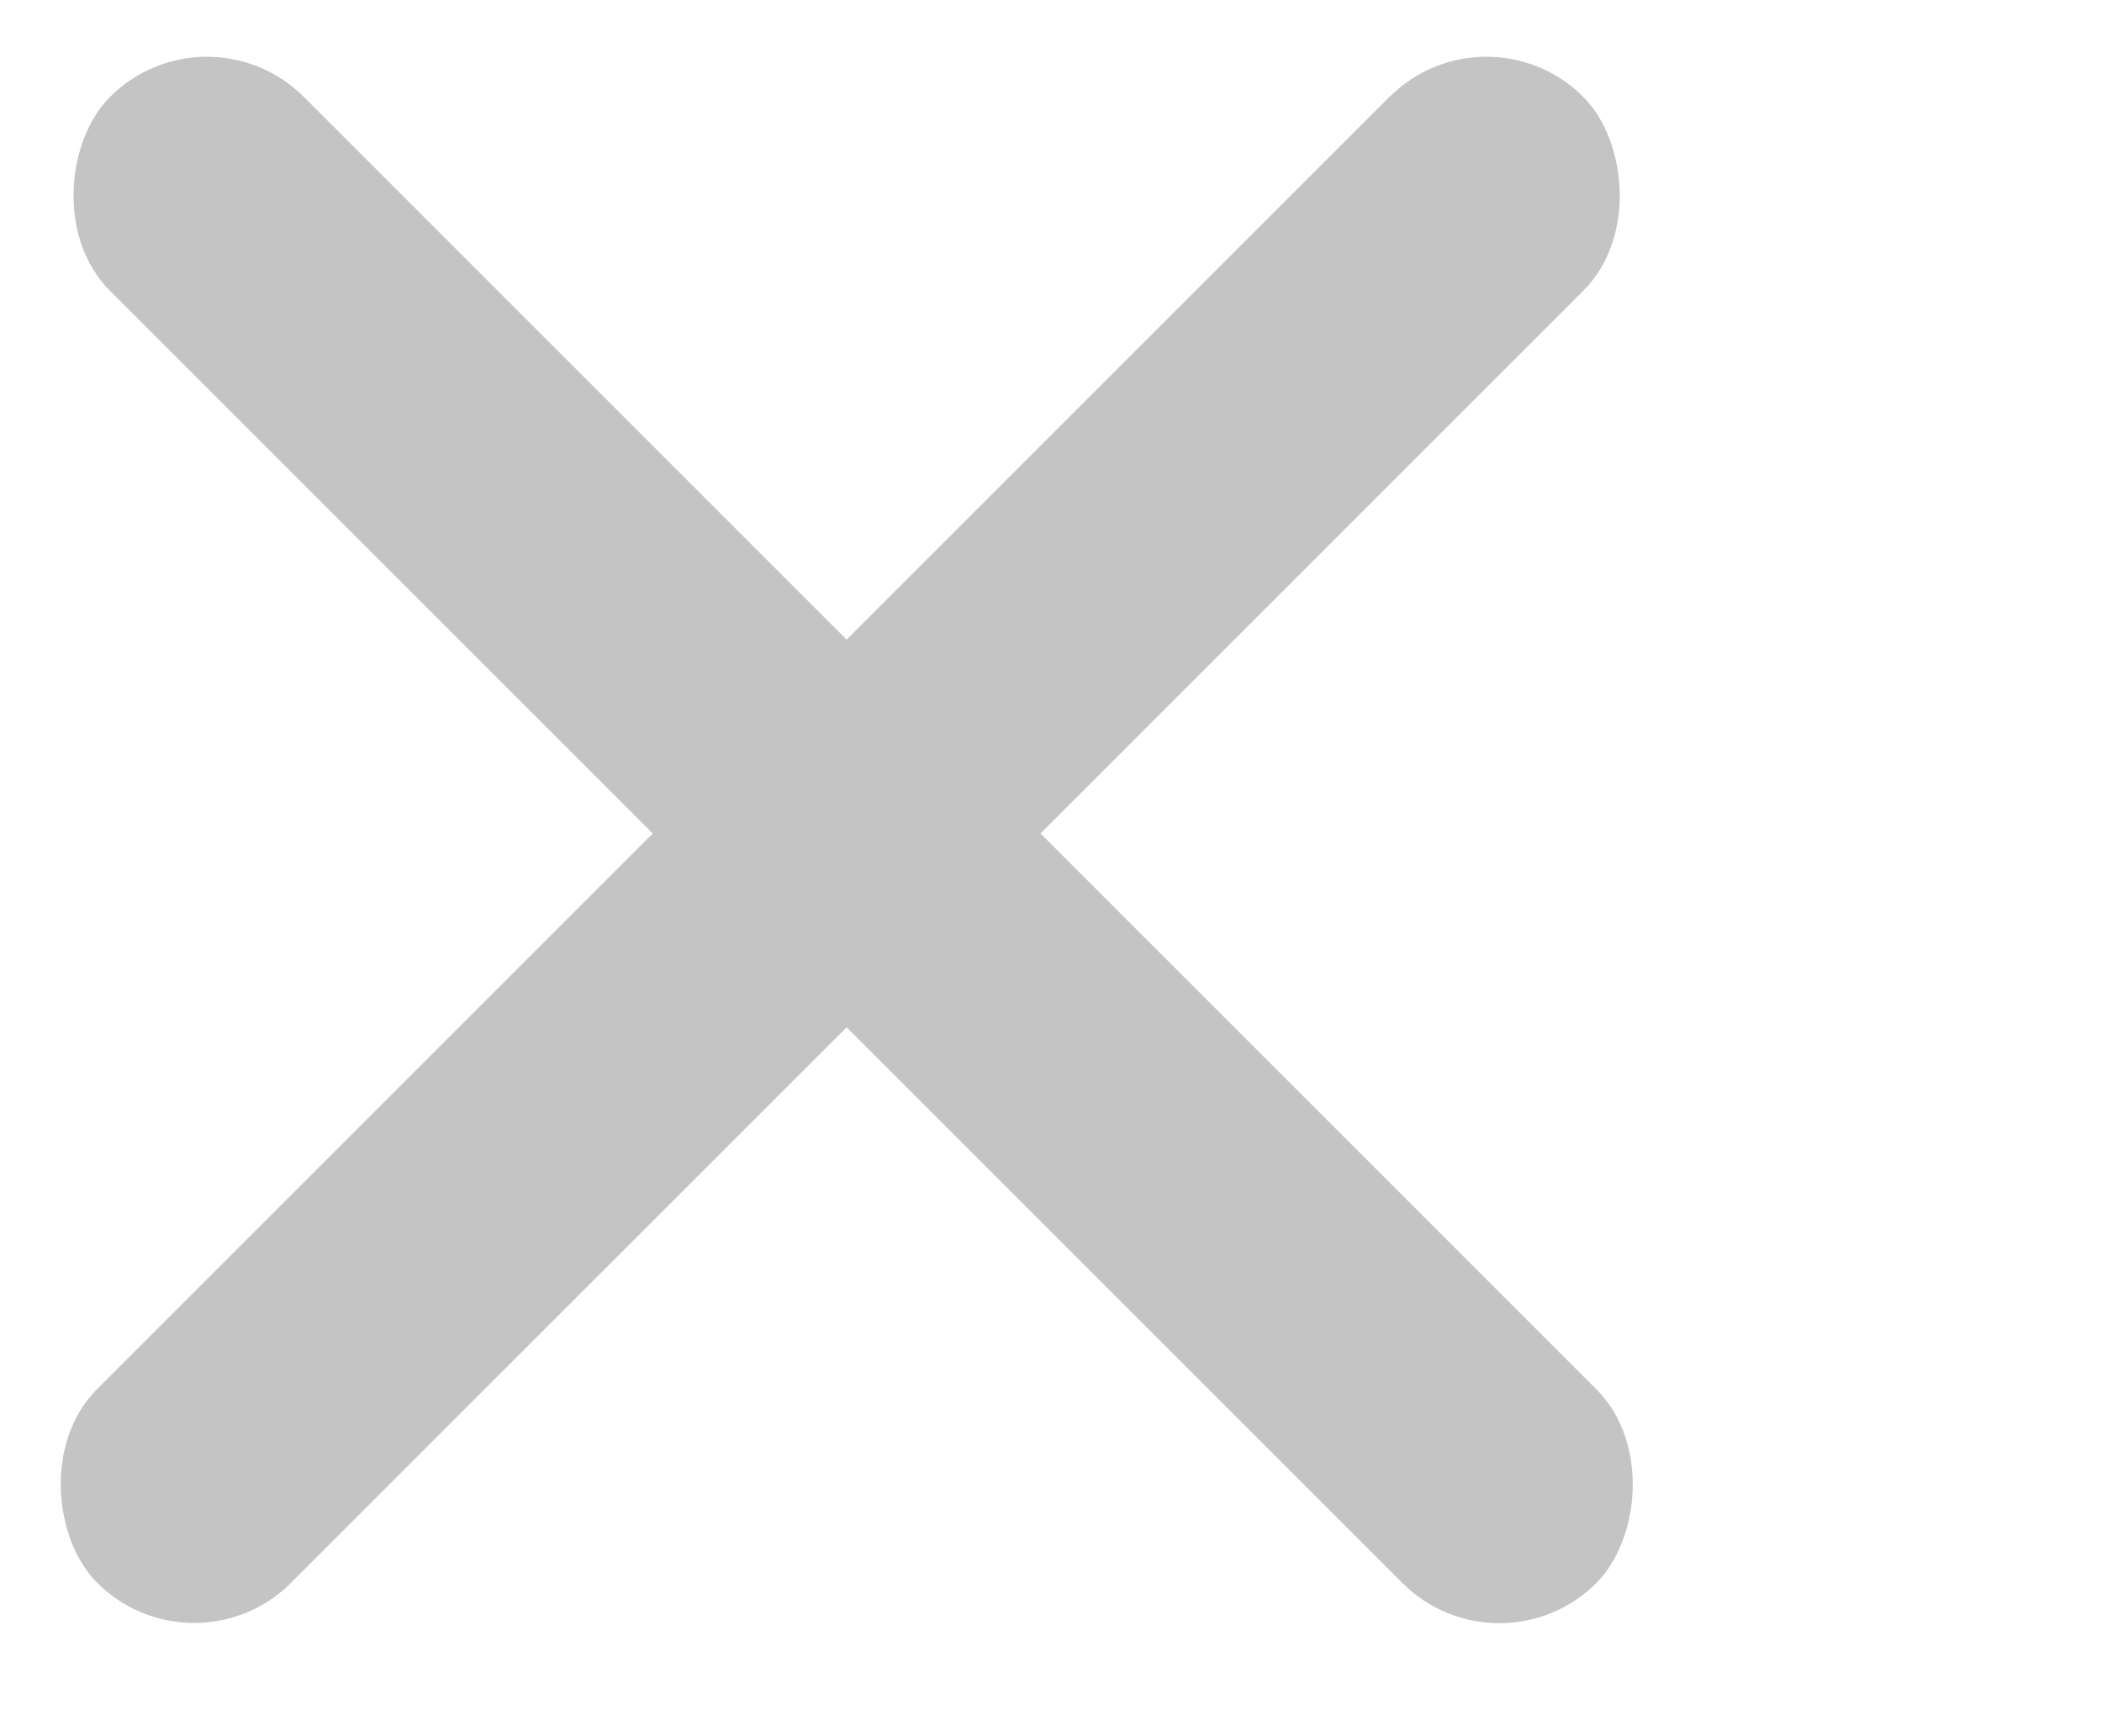
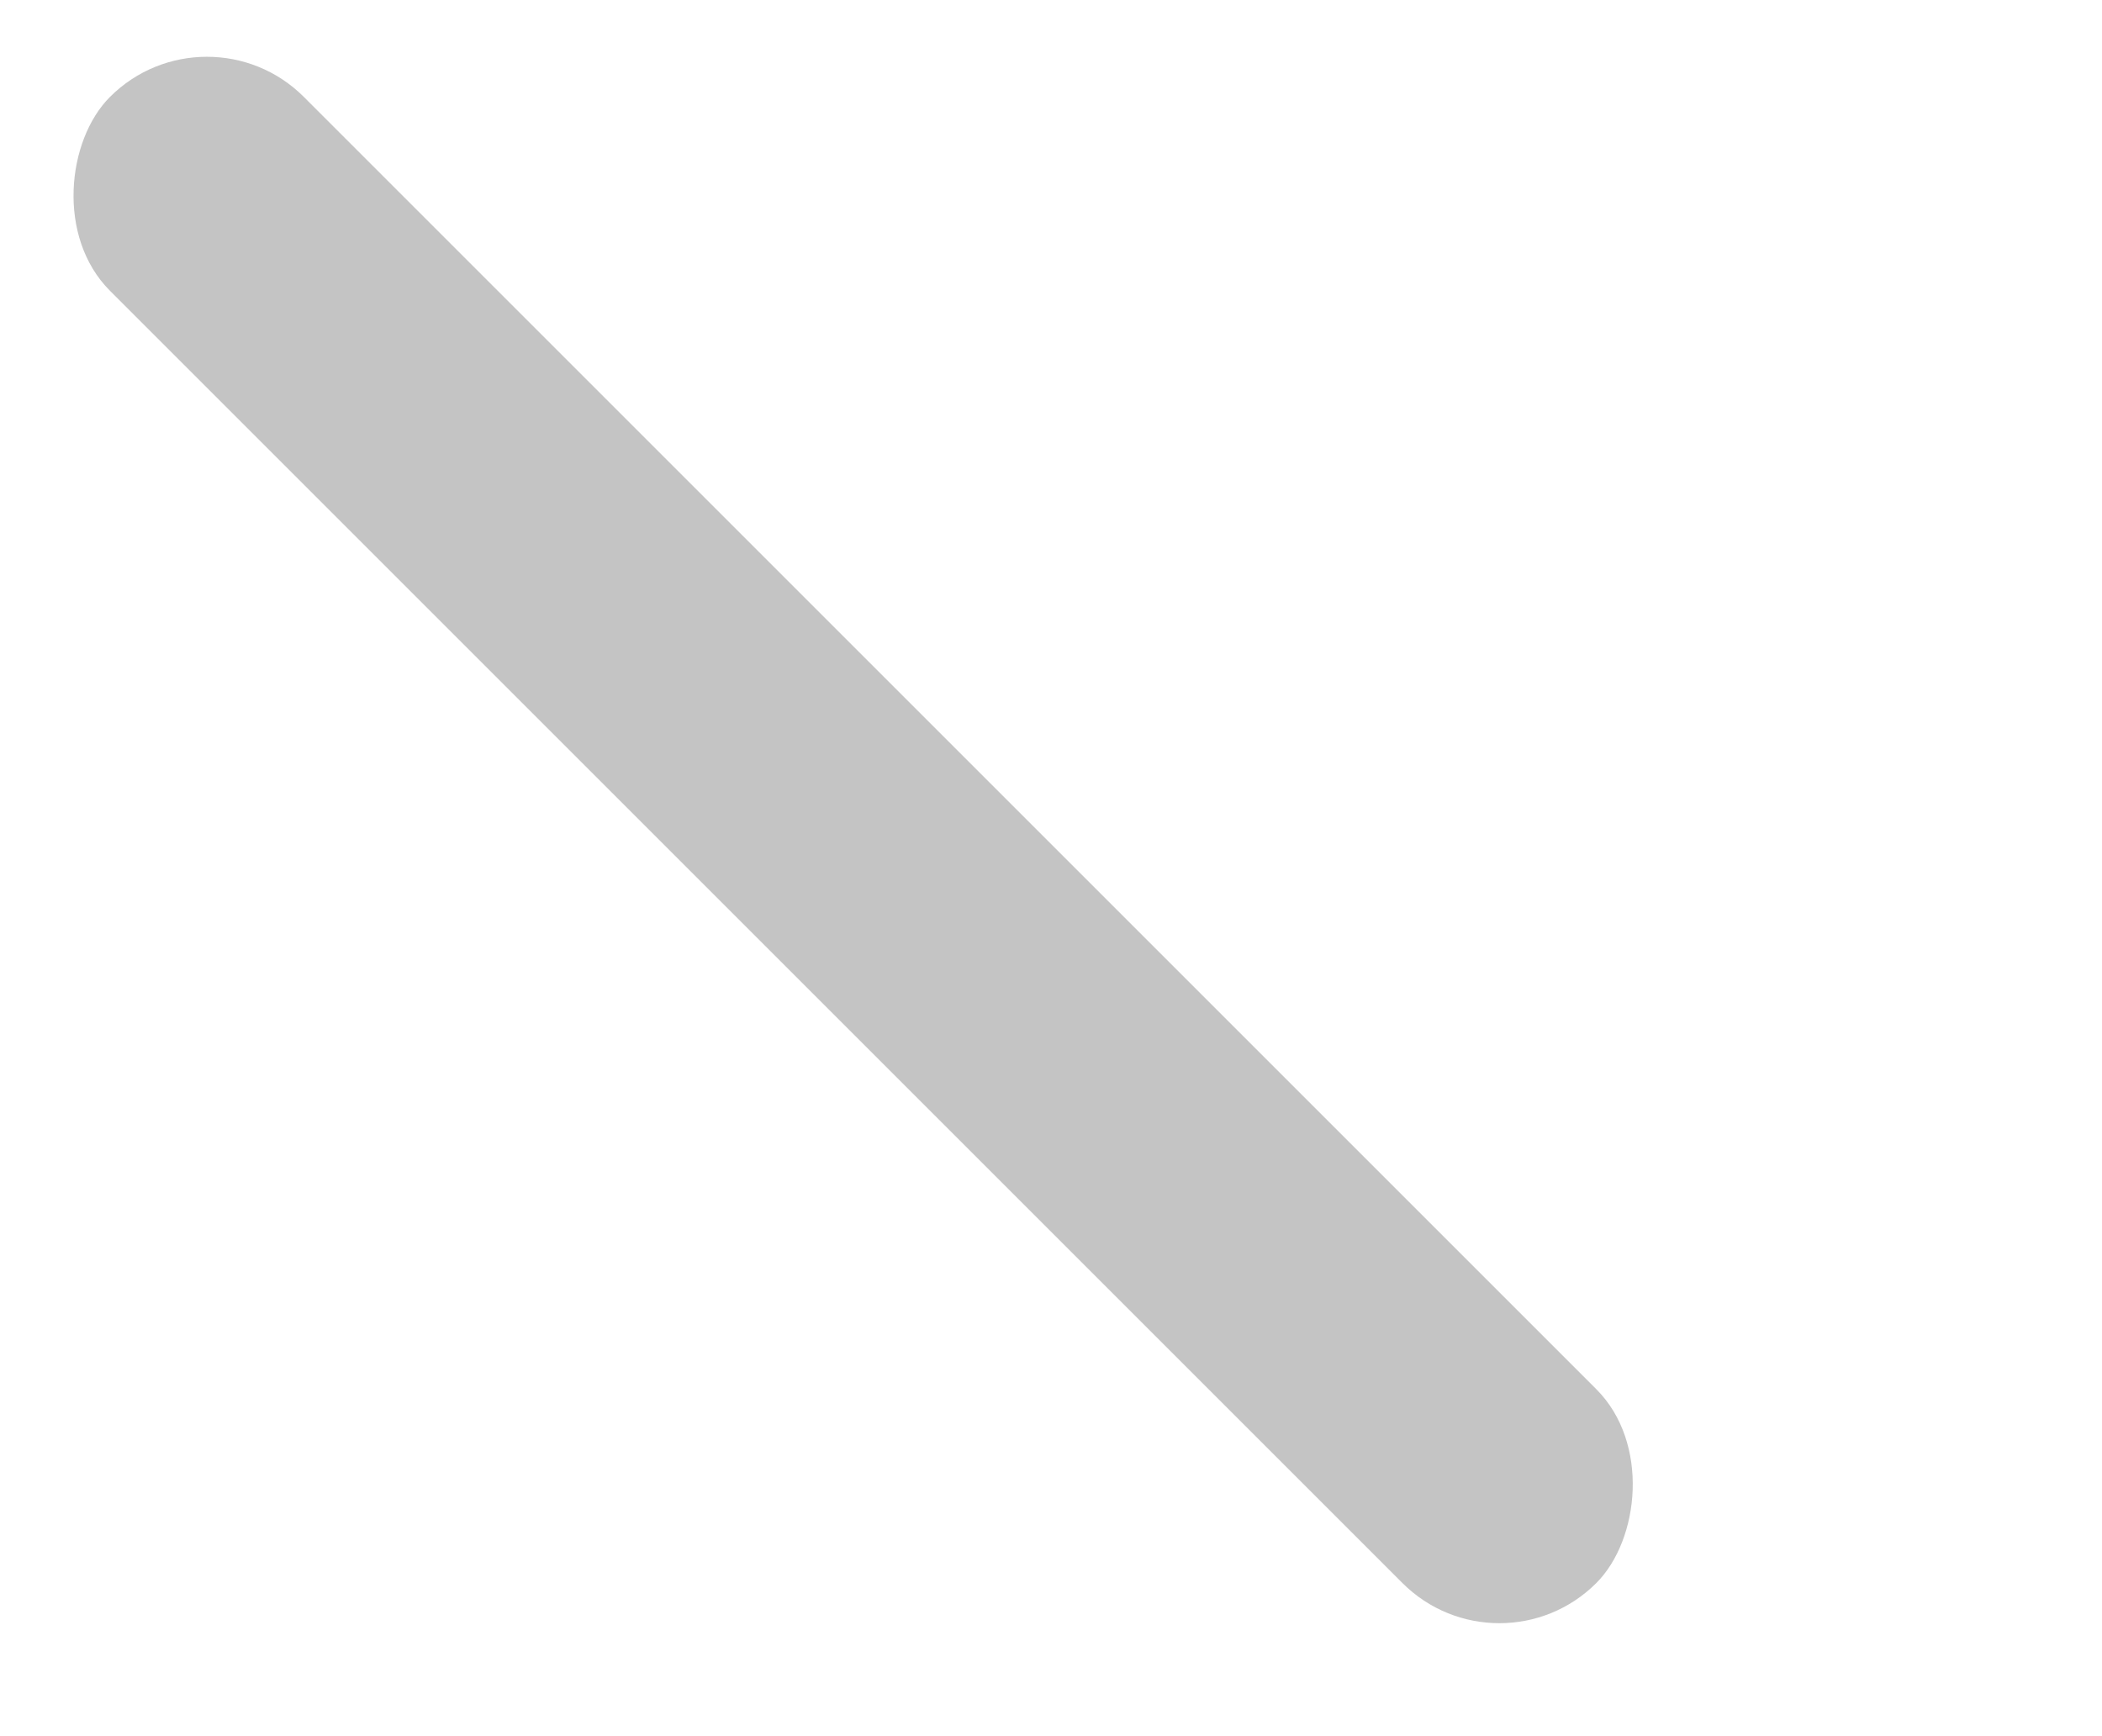
<svg xmlns="http://www.w3.org/2000/svg" width="23" height="19" viewBox="0 0 23 19" fill="none">
  <rect x="2.264" width="23" height="3" rx="1.5" transform="rotate(45 2.264 0)" fill="#C4C4C4" />
-   <rect width="23" height="3" rx="1.5" transform="matrix(-0.707 0.707 0.707 0.707 16.264 0)" fill="#C4C4C4" />
</svg>